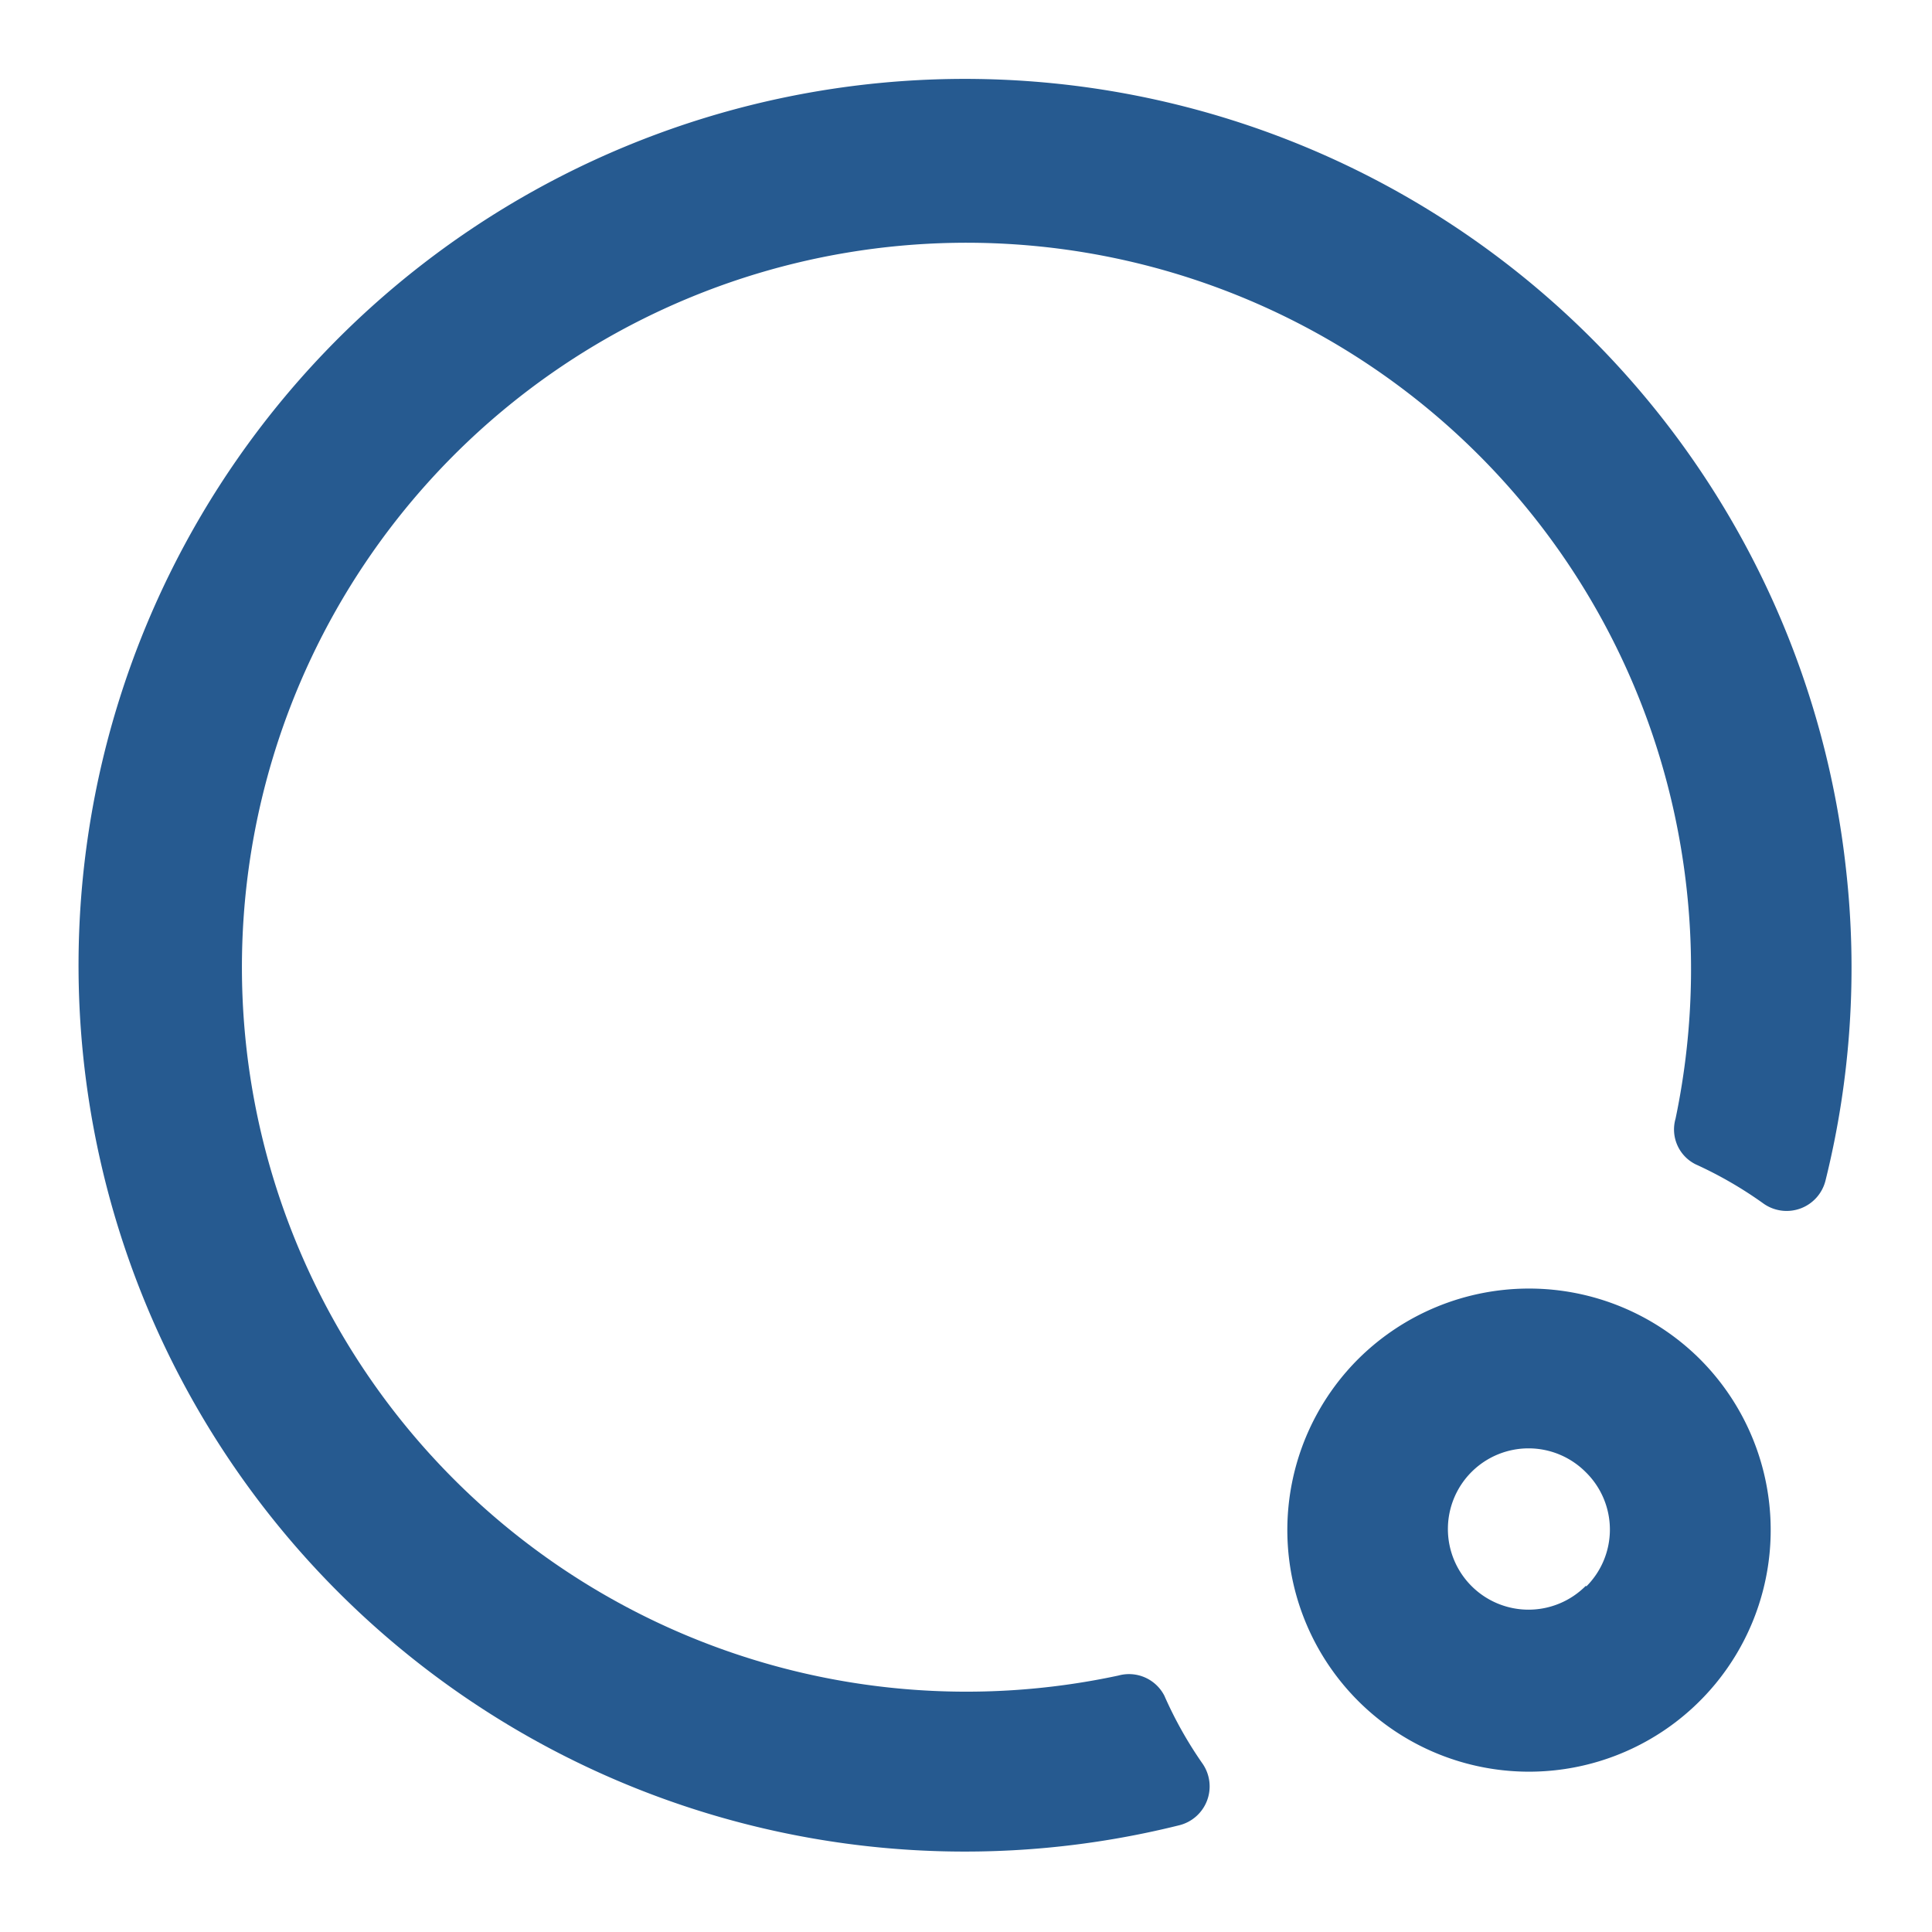
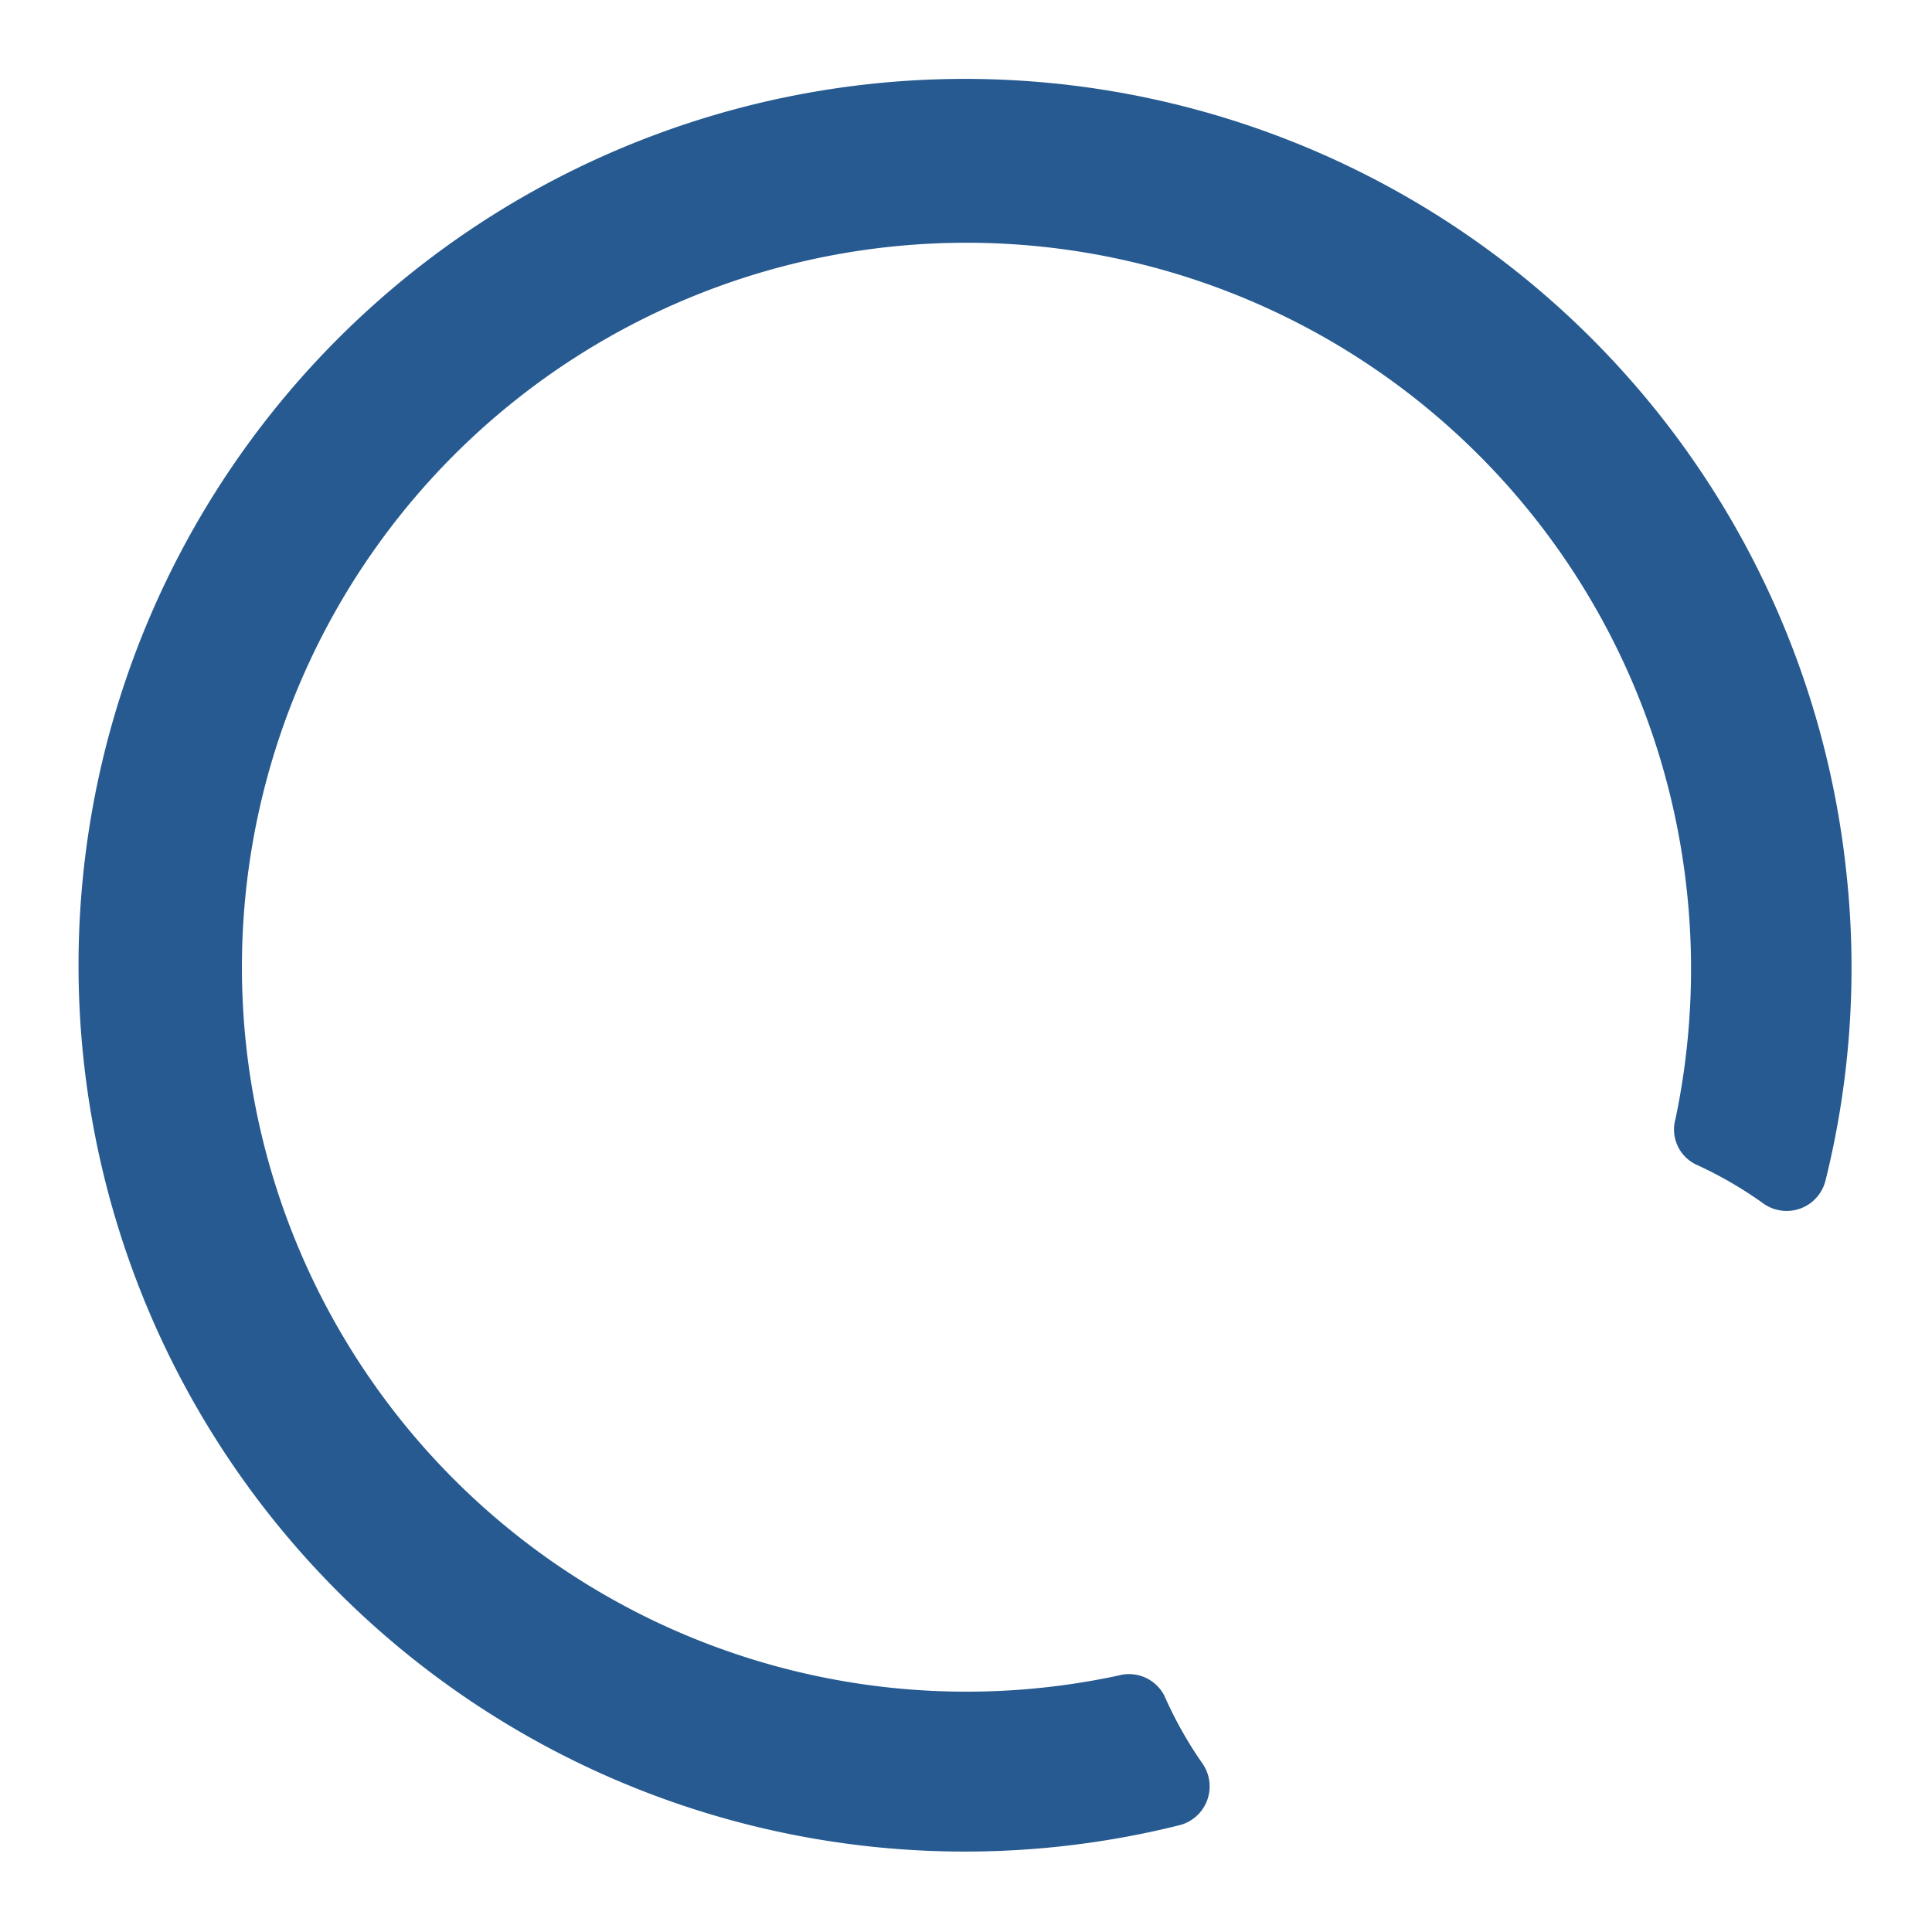
<svg xmlns="http://www.w3.org/2000/svg" id="Слой_1" data-name="Слой 1" width="24mm" height="24mm" viewBox="0 0 68.03 68.03">
  <defs>
    <style>
      .cls-1 {
        fill: #265a90;
      }
    </style>
  </defs>
  <g>
    <path class="cls-1" d="M65,30.59A31.21,31.21,0,1,0,41.53,64.27a1.41,1.41,0,0,0,.82-2.16A14.11,14.11,0,0,1,41,59.71,1.4,1.4,0,0,0,39.38,59,25.51,25.51,0,1,1,59.13,29.51,25.76,25.76,0,0,1,59,39.39,1.37,1.37,0,0,0,59.71,41a14.11,14.11,0,0,1,2.4,1.39,1.41,1.41,0,0,0,2.17-.82A31.06,31.06,0,0,0,65,30.59Z" />
-     <path class="cls-1" d="M47.84,47.84a8.51,8.51,0,1,0,12,0A8.53,8.53,0,0,0,47.84,47.84Zm8,8a2.84,2.84,0,1,1,0-4A2.83,2.83,0,0,1,55.86,55.86Z" />
  </g>
</svg>